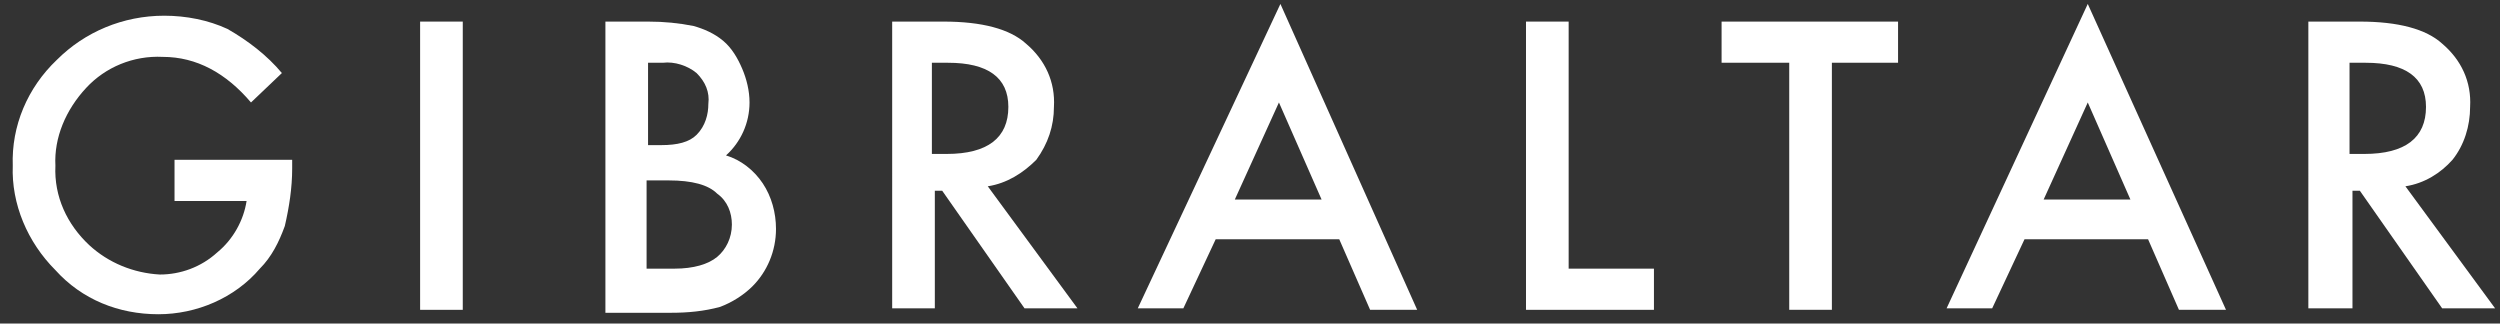
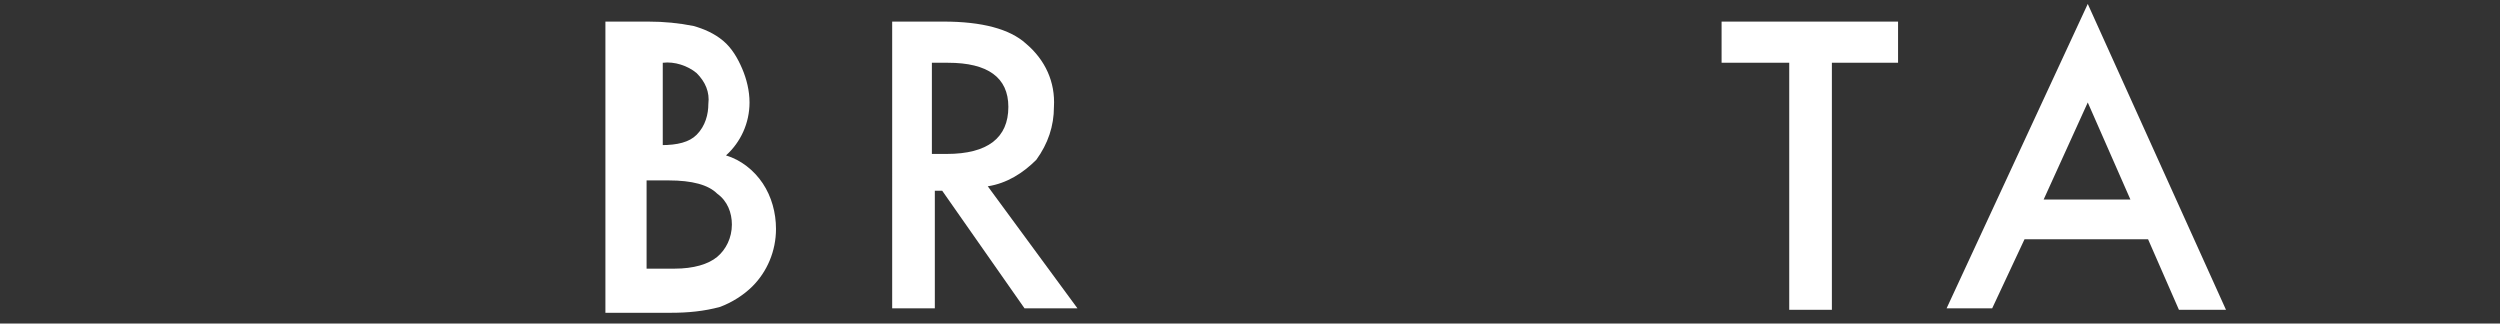
<svg xmlns="http://www.w3.org/2000/svg" id="Layer_1" x="0" y="0" viewBox="0 0 170 22" xml:space="preserve">
  <rect x="0" y="0" width="170" height="22" fill="#333333" stroke="none" />
  <style>.st0{fill:#fff}</style>
  <g id="Page-1">
    <g id="Gibraltar-Header_Footer" transform="translate(-399 -375)">
      <g id="Header_x2F_Desktop_x2F_Black_x5F_v2" transform="translate(0 300)">
        <g id="Logo_x2F_Gibraltar_x2F_Wordmark_x5F_Only_x2F_White" transform="translate(398 70)">
          <g id="Gilbraltar_Wordmark_White" transform="translate(1.368 5.268)">
-             <path id="Path" class="st0" d="M11.4 10.6h8.1v.6c0 1.3-.2 2.6-.5 3.9-.4 1.1-.9 2.1-1.7 2.9-1.7 2-4.3 3.1-6.9 3.1-2.7 0-5.2-1-7-3C1.5 16.2.4 13.6.5 11c-.1-2.7 1-5.3 3-7.2 1.9-1.9 4.5-3 7.3-3 1.5 0 3 .3 4.3.9 1.4.8 2.7 1.8 3.7 3l-2.1 2c-1.7-2-3.7-3.1-6-3.1-2-.1-3.9.7-5.2 2.1C4.1 7.2 3.3 9.1 3.4 11c-.1 2.1.8 4 2.3 5.4 1.3 1.2 3 1.9 4.8 2 1.4 0 2.8-.5 3.9-1.5 1.1-.9 1.8-2.2 2-3.5h-4.9v-2.8z" />
-             <path id="Path_1_" class="st0" d="M31.1 1.2v19.6h-2.9V1.2z" />
-             <path id="Shape" class="st0" d="M40.8 20.8V1.2h2.9c1.1 0 2.1.1 3.1.3.7.2 1.4.5 2 1 .6.5 1 1.2 1.3 1.9.3.7.5 1.5.5 2.3 0 1.4-.6 2.7-1.6 3.6 1 .3 1.9 1 2.5 1.9.6.9.9 2 .9 3.1 0 1.5-.6 2.9-1.6 3.9-.6.6-1.4 1.1-2.2 1.4-1.1.3-2.2.4-3.3.4h-4.5zm2.9-11.2h.9c1.1 0 1.9-.2 2.4-.7.6-.6.8-1.4.8-2.1.1-.8-.2-1.5-.8-2.1-.6-.5-1.5-.8-2.3-.7h-1v5.6zm0 8.4h1.8c1.3 0 2.3-.3 2.9-.8.6-.5 1-1.3 1-2.2 0-.8-.3-1.6-1-2.1-.6-.6-1.7-.9-3.3-.9h-1.5v6z" />
+             <path id="Shape" class="st0" d="M40.8 20.8V1.2h2.9c1.1 0 2.1.1 3.1.3.7.2 1.4.5 2 1 .6.5 1 1.2 1.3 1.9.3.7.5 1.5.5 2.3 0 1.4-.6 2.7-1.6 3.6 1 .3 1.9 1 2.5 1.9.6.9.9 2 .9 3.1 0 1.5-.6 2.9-1.6 3.9-.6.6-1.4 1.1-2.2 1.4-1.1.3-2.2.4-3.3.4h-4.5zm2.9-11.2h.9c1.1 0 1.9-.2 2.4-.7.6-.6.8-1.4.8-2.1.1-.8-.2-1.5-.8-2.1-.6-.5-1.5-.8-2.3-.7v5.6zm0 8.4h1.8c1.3 0 2.3-.3 2.9-.8.6-.5 1-1.3 1-2.2 0-.8-.3-1.6-1-2.1-.6-.6-1.7-.9-3.3-.9h-1.5v6z" />
            <path id="Shape_1_" class="st0" d="M66.8 12.4l6.1 8.3h-3.6l-5.6-8h-.5v8h-2.9V1.2h3.5c2.6 0 4.5.5 5.6 1.5 1.3 1.1 2 2.6 1.9 4.3 0 1.3-.4 2.5-1.2 3.6-.9.9-2 1.6-3.3 1.8zm-3.7-2.2h.9c2.8 0 4.2-1.1 4.2-3.2 0-2-1.4-3-4.1-3H63v6.2z" />
-             <path id="Shape_2_" class="st0" d="M90.7 16h-8.4l-2.2 4.7H77L86.7 0 96 20.8h-3.2L90.7 16zm-1.2-2.7l-2.9-6.6-3 6.6h5.9z" />
-             <path id="Path_2_" class="st0" d="M106.3 1.2V18h5.8v2.8h-8.7V1.2z" />
            <path id="Path_3_" class="st0" d="M124.2 4v16.8h-2.9V4h-4.6V1.2h12V4z" />
            <path id="Shape_3_" class="st0" d="M145.7 16h-8.4l-2.2 4.7H132L141.6 0l9.4 20.8h-3.2l-2.1-4.8zm-1.2-2.7l-2.9-6.6-3 6.6h5.9z" />
-             <path id="Shape_4_" class="st0" d="M163.2 12.4l6.1 8.3h-3.6l-5.6-8h-.5v8h-3V1.2h3.5c2.6 0 4.5.5 5.6 1.5 1.3 1.1 2 2.6 1.9 4.3 0 1.3-.4 2.6-1.2 3.6-.8.9-1.9 1.6-3.2 1.8zm-3.7-2.2h.9c2.8 0 4.2-1.1 4.2-3.2 0-2-1.4-3-4.1-3h-1.1v6.2z" />
          </g>
        </g>
      </g>
    </g>
  </g>
</svg>